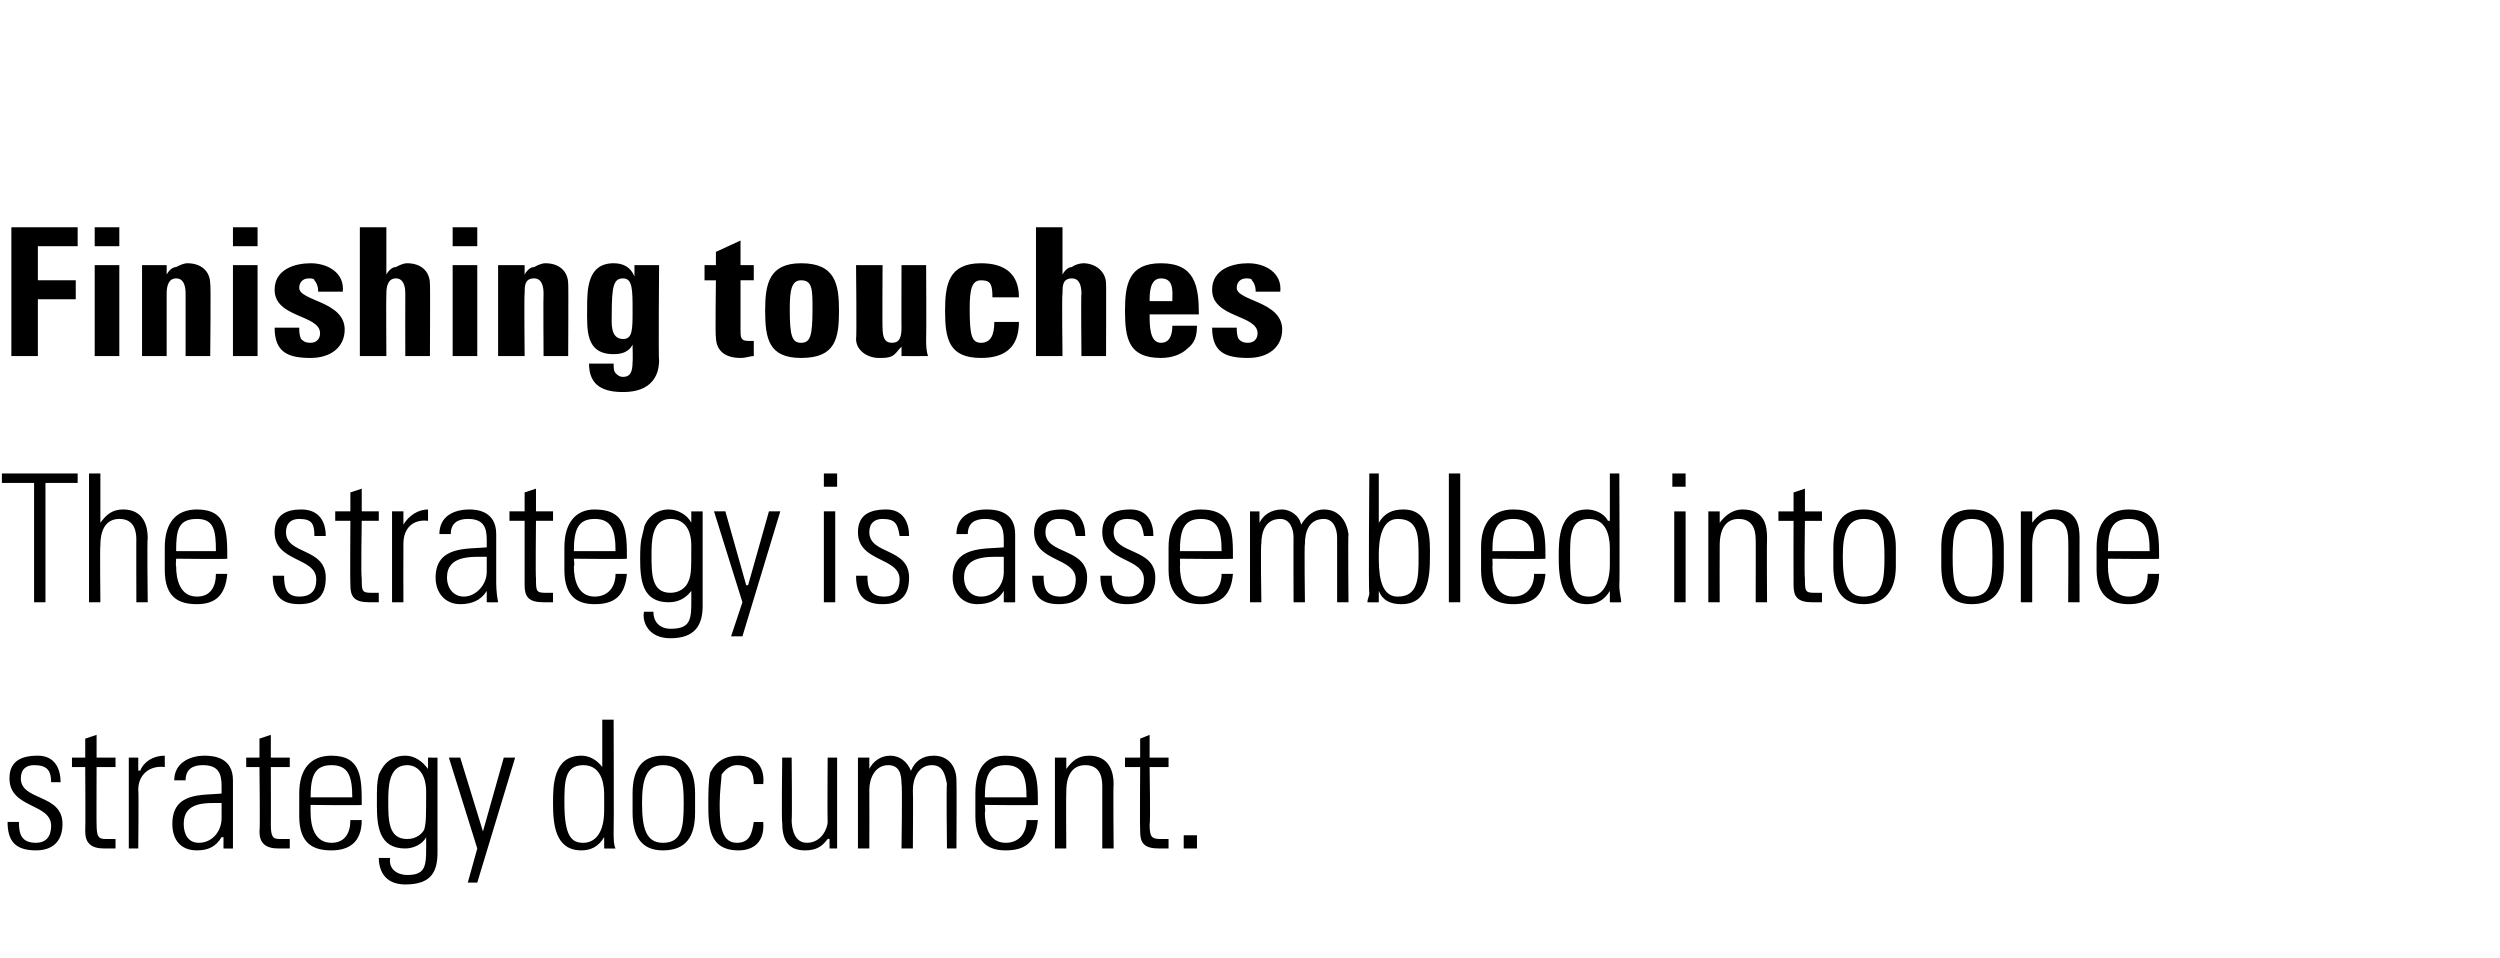
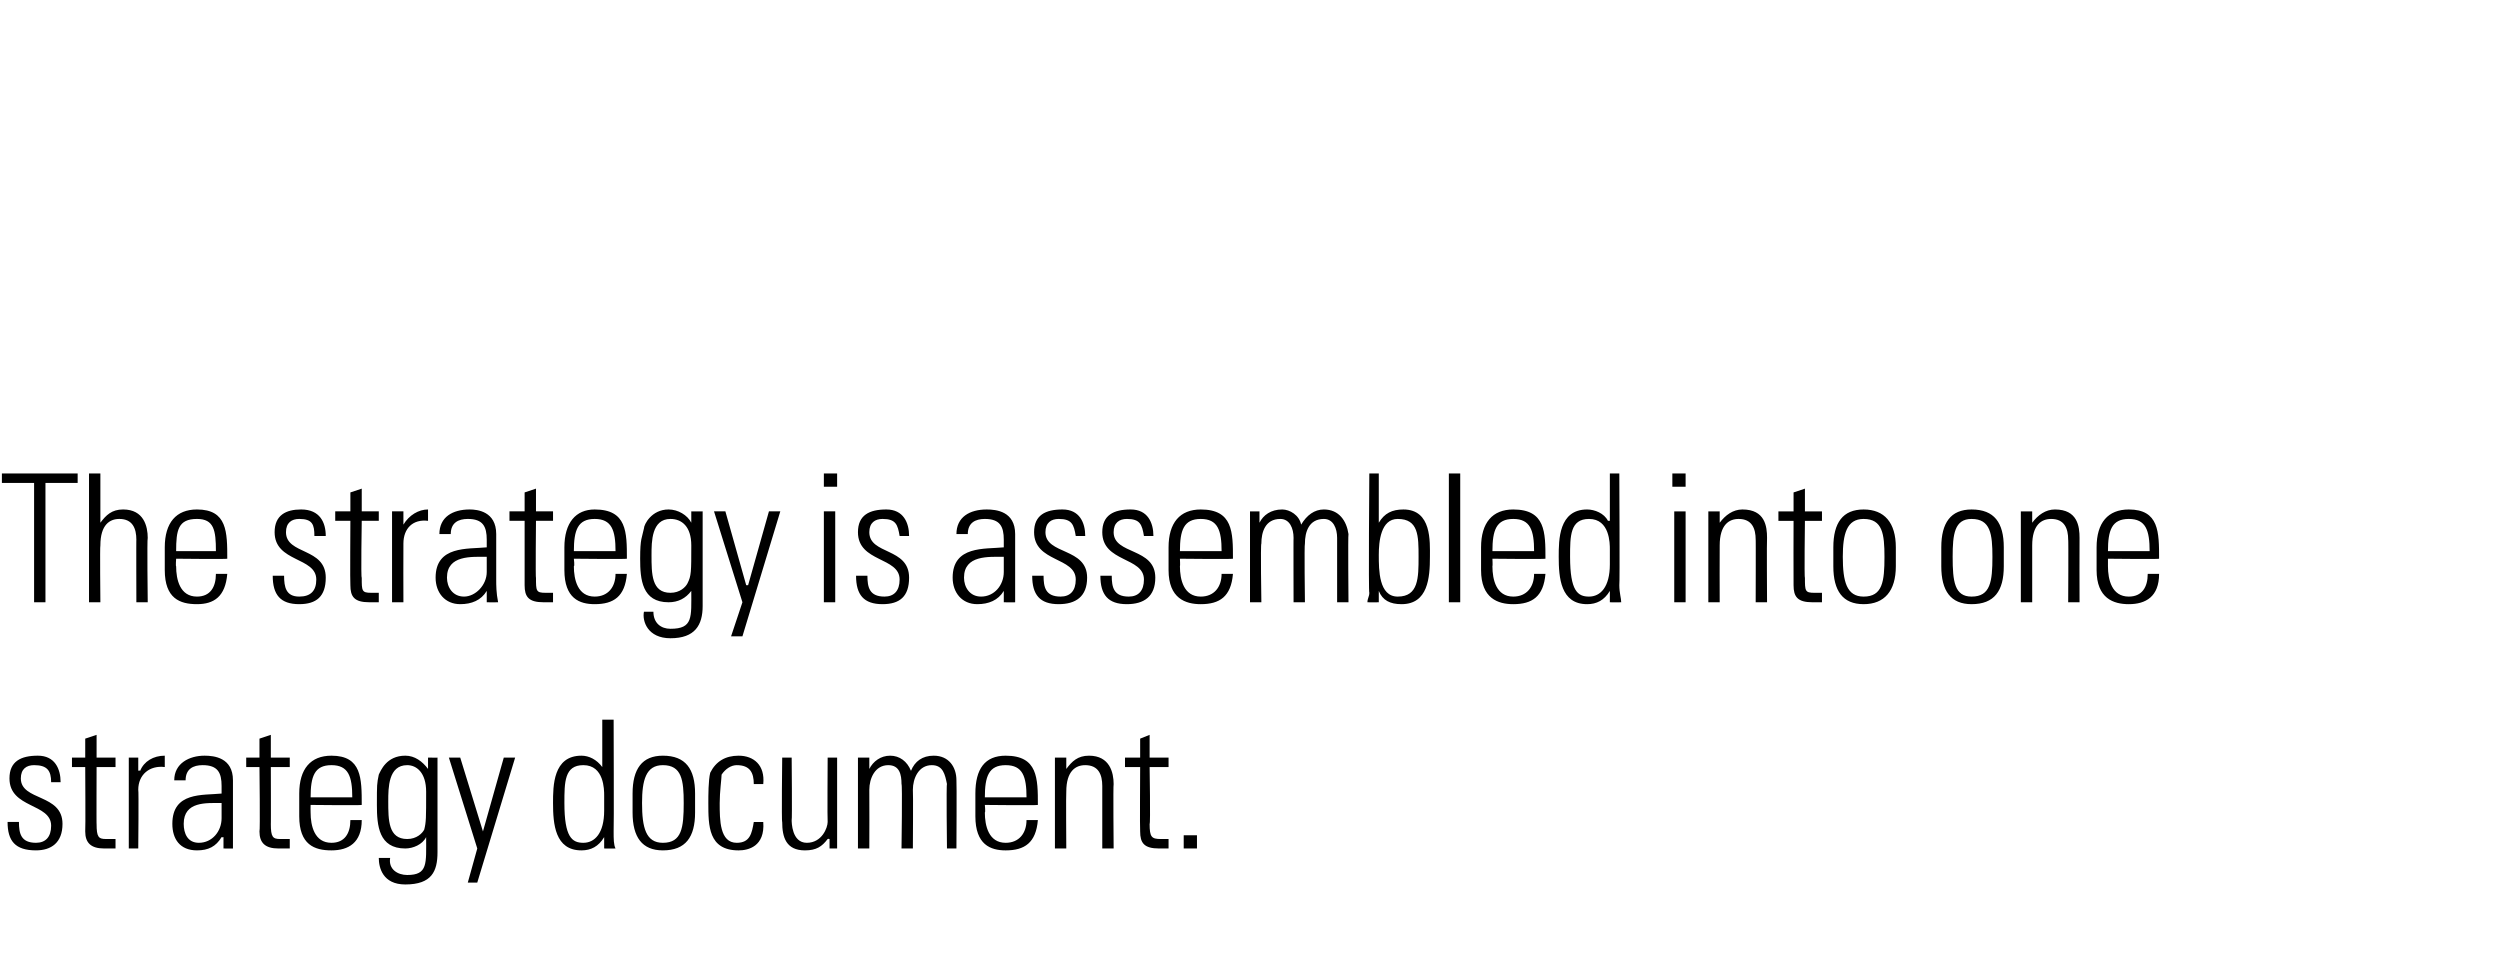
<svg xmlns="http://www.w3.org/2000/svg" version="1.1" width="132px" height="50.6px" viewBox="0 -1 132 50.6" style="top:-1px">
  <desc>Finishing touches The strategy is assembled into one strategy document.</desc>
  <defs />
  <g id="Polygon102856">
    <path d="m1.9 43.9c-1.1 0-1.5-.5-1.5-1.5c0 0 .6 0 .6 0c0 .6.1 1.1.9 1.1c.5 0 .8-.3.8-.9c0-1.2-2.2-.9-2.2-2.5c0-.9.6-1.2 1.5-1.2c.9 0 1.2.7 1.2 1.4c0 0-.5 0-.5 0c0-.6-.2-.9-.9-.9c-.4 0-.7.2-.7.7c0 1.2 2.2.8 2.2 2.4c0 1-.6 1.4-1.4 1.4zm1.9-4.4l0-.5l.7 0l0-1l.6-.2l0 1.2l1 0l0 .5l-1 0c0 0-.01 3.05 0 3c0 .7.1.8.5.8c.2 0 .3 0 .5 0c0 0 0 .5 0 .5c-.2 0-.4 0-.6 0c-.7 0-1-.3-1-.9c.02 0 0-3.4 0-3.4l-.7 0zm3.5.2c0 0 .05-.04.1 0c.2-.5.7-.8 1.3-.8c0 0 0 .6 0 .6c-.8-.1-1.4.4-1.4 1.2c.03.02 0 3.1 0 3.1l-.5 0l0-4.8l.5 0l0 .7zm4.4 1.7c-.8 0-2-.1-2 1.1c0 .5.2 1 .8 1c.7 0 1.2-.6 1.2-1.3c0 0 0-.8 0-.8zm.1 1.8c0 0-.07.02-.1 0c-.3.5-.7.7-1.3.7c-.9 0-1.3-.6-1.3-1.4c0-1.7 1.6-1.5 2.6-1.6c0 0 0-.4 0-.4c0-.7-.2-1.1-1-1.1c-.5 0-.9.2-.9.8c0 0-.6 0-.6 0c0-.9.8-1.3 1.6-1.3c.5 0 1.5.1 1.5 1.3c0 0 0 2.4 0 2.4c0 .3 0 .7 0 1.2c.04.01-.5 0-.5 0l0-.6zm1.2-3.7l0-.5l.7 0l0-1l.6-.2l0 1.2l1 0l0 .5l-1 0c0 0 .01 3.05 0 3c0 .7.1.8.5.8c.2 0 .4 0 .5 0c0 0 0 .5 0 .5c-.2 0-.4 0-.6 0c-.7 0-1-.3-1-.9c.04 0 0-3.4 0-3.4l-.7 0zm3.4 2c0 0-.01.4 0 .4c0 .7.2 1.6 1.1 1.6c.7 0 1-.5 1-1.2c0 0 .6 0 .6 0c0 1.2-.7 1.6-1.6 1.6c-.9 0-1.7-.3-1.7-1.8c0 0 0-1.2 0-1.2c0-1.3.6-2 1.7-2c1.6 0 1.6 1.2 1.6 2.6c.02.03-2.7 0-2.7 0zm2.2-.4c0-1.1-.2-1.7-1.1-1.7c-.9 0-1.1.6-1.1 1.7c0 0 2.2 0 2.2 0zm1.9.2c0 1 0 2 1 2c.5 0 .8-.3.9-.5c.1-.4.1-.6.1-2c0-1-.5-1.4-1-1.4c-1 0-1 1.2-1 1.9zm2.1-2.3c0 0 .53.01.5 0c0 .5 0 .7 0 1c0 0 0 4 0 4c0 1-.3 1.7-1.7 1.7c-1.2 0-1.4-.9-1.4-1.4c0 0 .6 0 .6 0c-.1.6.4.9.9.9c1.1 0 1-.6 1-2c0 0 0 0 0 0c-.2.4-.7.6-1.1.6c-1.4 0-1.5-1.2-1.5-2.3c0-1.1 0-1.1.1-1.6c.1-.2.4-1 1.4-1c.5 0 .9.3 1.2.7c-.05-.01 0 0 0 0l0-.6zm2.6 4.8l-1.5-4.8l.6 0l1.2 3.9l0 0l1.1-3.9l.6 0l-2 6.6l-.5 0l.5-1.8zm6.7-2c0 0 0-.8 0-.8c0-.3 0-1.6-1.1-1.6c-1 0-1 .9-1 2c0 1.8.4 2.1 1 2.1c.6 0 1.1-.5 1.1-1.7zm0 1.4c0 0-.02.01 0 0c-.3.5-.7.7-1.2.7c-1.4 0-1.5-1.4-1.5-2.5c0-.9 0-2.5 1.5-2.5c.4 0 .8.2 1.1.6c.03-.01 0 0 0 0l0-2.5l.6 0c0 0 .02 5.86 0 5.9c0 .4 0 .7.1.9c-.02.01-.6 0-.6 0l0-.6zm1.5-1.3c0 0 0-1 0-1c0-1.3.5-2 1.6-2c1.2 0 1.7.7 1.7 2c0 0 0 1 0 1c0 1.3-.5 2-1.7 2c-1.1 0-1.6-.7-1.6-2zm.5-.5c0 1.3.2 2.1 1.1 2.1c1 0 1.1-.8 1.1-2.1c0-1.2-.1-2-1.1-2c-.9 0-1.1.8-1.1 2zm5.9-1c0-.6-.2-1-.9-1c-.3 0-.6.2-.8.5c0 .2-.1.9-.1 1.5c0 .9 0 2.1.9 2.1c.7 0 .8-.5.9-1.1c0 0 .5 0 .5 0c.1 1.3-.8 1.5-1.3 1.5c-1.6 0-1.6-1.3-1.6-2.5c0-.4 0-1.2.1-1.6c.3-.6.8-.9 1.5-.9c.8 0 1.4.5 1.3 1.5c0 0-.5 0-.5 0zm4.4-1.4l0 4.8l-.4 0l0-.5c0 0-.07-.02-.1 0c-.3.4-.6.6-1.2.6c-1 0-1.2-.7-1.2-1.5c-.04.01 0-3.4 0-3.4l.5 0c0 0 .03 3.31 0 3.3c0 .1 0 1.2.8 1.2c.8 0 1.1-.8 1.1-1.1c-.02 0 0-3.4 0-3.4l.5 0zm1.7 4.8l-.6 0l0-4.8l.6 0l0 .6c0 0-.03 0 0 0c.2-.4.6-.7 1.1-.7c.5 0 .9.3 1.1.8c.2-.5.6-.8 1.2-.8c.8 0 1.2.6 1.2 1.3c.02.04 0 3.6 0 3.6l-.5 0c0 0-.04-3.42 0-3.4c-.1-.5-.2-1-.8-1c-.7 0-1 .7-1 1.3c.02.02 0 3.1 0 3.1l-.6 0c0 0 .05-3.42 0-3.4c0-.5-.1-1-.7-1c-.7 0-1 .7-1 1.3c.01.02 0 3.1 0 3.1zm6.1-2.3c0 0 .04.4 0 .4c0 .7.2 1.6 1.1 1.6c.7 0 1.1-.5 1.1-1.2c0 0 .6 0 .6 0c-.1 1.2-.7 1.6-1.7 1.6c-.8 0-1.6-.3-1.6-1.8c0 0 0-1.2 0-1.2c0-1.3.5-2 1.6-2c1.7 0 1.7 1.2 1.7 2.6c-.03.03-2.8 0-2.8 0zm2.2-.4c0-1.1-.2-1.7-1.1-1.7c-.9 0-1.1.6-1.1 1.7c0 0 2.2 0 2.2 0zm2.1 2.7l-.6 0l0-4.8l.6 0l0 .6c0 0 0 0 0 0c.3-.4.6-.7 1.2-.7c1.1 0 1.3.9 1.3 1.5c-.03.03 0 3.4 0 3.4l-.6 0c0 0 0-3.34 0-3.3c0-.6-.2-1.1-.9-1.1c-.5 0-1 .3-1 1.4c-.02 0 0 3 0 3zm3.1-4.3l0-.5l.8 0l0-1l.5-.2l0 1.2l1 0l0 .5l-1 0c0 0 .05 3.05 0 3c0 .7.1.8.6.8c.2 0 .3 0 .4 0c0 0 0 .5 0 .5c-.2 0-.3 0-.5 0c-.8 0-1-.3-1-.9c-.02 0 0-3.4 0-3.4l-.8 0zm3.1 3.6l.7 0l0 .7l-.7 0l0-.7z" stroke="none" fill="#000" />
  </g>
  <g id="Polygon102855">
    <path d="m1.8 24.5l-1.7 0l0-.5l4 0l0 .5l-1.7 0l0 6.3l-.6 0l0-6.3zm2.9 6.3l0-6.8l.6 0l0 2.6c0 0-.01 0 0 0c.3-.4.6-.7 1.2-.7c1.1 0 1.3.9 1.3 1.5c-.04.03 0 3.4 0 3.4l-.6 0c0 0-.01-3.34 0-3.3c0-.6-.2-1.1-.9-1.1c-.5 0-1 .3-1 1.4c-.03 0 0 3 0 3l-.6 0zm4.6-2.3c0 0-.03.4 0 .4c0 .7.2 1.6 1.1 1.6c.7 0 1-.5 1-1.2c0 0 .6 0 .6 0c-.1 1.2-.7 1.6-1.6 1.6c-.9 0-1.7-.3-1.7-1.8c0 0 0-1.2 0-1.2c0-1.3.6-2 1.7-2c1.6 0 1.6 1.2 1.6 2.6c.01.03-2.7 0-2.7 0zm2.1-.4c0-1.1-.1-1.7-1-1.7c-1 0-1.1.6-1.1 1.7c0 0 2.1 0 2.1 0zm4.4 2.8c-1 0-1.4-.5-1.4-1.5c0 0 .6 0 .6 0c0 .6.1 1.1.8 1.1c.6 0 .9-.3.9-.9c0-1.2-2.2-.9-2.2-2.5c0-.9.6-1.2 1.4-1.2c1 0 1.3.7 1.3 1.4c0 0-.6 0-.6 0c0-.6-.1-.9-.8-.9c-.4 0-.7.2-.7.7c0 1.2 2.1.8 2.1 2.4c0 1-.5 1.4-1.4 1.4zm1.9-4.4l0-.5l.8 0l0-1l.6-.2l0 1.2l.9 0l0 .5l-.9 0c0 0-.05 3.05 0 3c0 .7 0 .8.5.8c.2 0 .3 0 .4 0c0 0 0 .5 0 .5c-.2 0-.3 0-.5 0c-.8 0-1-.3-1-.9c-.02 0 0-3.4 0-3.4l-.8 0zm3.6.2c0 0 .01-.04 0 0c.3-.5.8-.8 1.3-.8c0 0 0 .6 0 .6c-.8-.1-1.3.4-1.3 1.2c-.01.02 0 3.1 0 3.1l-.6 0l0-4.8l.6 0l0 .7zm4.4 1.7c-.8 0-2.1-.1-2.1 1.1c0 .5.3 1 .9 1c.6 0 1.2-.6 1.2-1.3c0 0 0-.8 0-.8zm0 1.8c0 0-.01.02 0 0c-.3.5-.8.7-1.4.7c-.8 0-1.3-.6-1.3-1.4c0-1.7 1.7-1.5 2.7-1.6c0 0 0-.4 0-.4c0-.7-.2-1.1-1-1.1c-.5 0-.9.2-.9.8c0 0-.6 0-.6 0c0-.9.7-1.3 1.6-1.3c.4 0 1.4.1 1.4 1.3c0 0 0 2.4 0 2.4c0 .3 0 .7.1 1.2c0 .01-.6 0-.6 0l0-.6zm1.2-3.7l0-.5l.8 0l0-1l.6-.2l0 1.2l.9 0l0 .5l-.9 0c0 0-.03 3.05 0 3c0 .7 0 .8.5.8c.2 0 .3 0 .4 0c0 0 0 .5 0 .5c-.1 0-.3 0-.5 0c-.8 0-1-.3-1-.9c0 0 0-3.4 0-3.4l-.8 0zm3.4 2c0 0 .05.4 0 .4c0 .7.2 1.6 1.1 1.6c.7 0 1.1-.5 1.1-1.2c0 0 .6 0 .6 0c-.1 1.2-.7 1.6-1.7 1.6c-.8 0-1.6-.3-1.6-1.8c0 0 0-1.2 0-1.2c0-1.3.6-2 1.6-2c1.7 0 1.7 1.2 1.7 2.6c-.02.03-2.8 0-2.8 0zm2.2-.4c0-1.1-.2-1.7-1.1-1.7c-.9 0-1.1.6-1.1 1.7c0 0 2.2 0 2.2 0zm1.9.2c0 1 0 2 1 2c.5 0 .8-.3.9-.5c.2-.4.2-.6.2-2c0-1-.5-1.4-1.1-1.4c-1 0-1 1.2-1 1.9zm2.1-2.3c0 0 .59.01.6 0c0 .5 0 .7 0 1c0 0 0 4 0 4c0 1-.4 1.7-1.7 1.7c-1.2 0-1.5-.9-1.4-1.4c0 0 .5 0 .5 0c0 .6.4.9.9.9c1.2 0 1.1-.6 1.1-2c0 0 0 0 0 0c-.3.4-.7.6-1.2.6c-1.4 0-1.5-1.2-1.5-2.3c0-1.1.1-1.1.2-1.6c0-.2.4-1 1.3-1c.5 0 1 .3 1.2.7c.01-.01 0 0 0 0l0-.6zm2.7 4.8l-1.5-4.8l.6 0l1.1 3.9l.1 0l1.1-3.9l.6 0l-2 6.6l-.6 0l.6-1.8zm4.3 0l0-4.8l.6 0l0 4.8l-.6 0zm0-6.1l0-.7l.7 0l0 .7l-.7 0zm3.1 6.2c-1 0-1.4-.5-1.4-1.5c0 0 .6 0 .6 0c0 .6.1 1.1.9 1.1c.5 0 .8-.3.8-.9c0-1.2-2.2-.9-2.2-2.5c0-.9.6-1.2 1.5-1.2c.9 0 1.2.7 1.2 1.4c0 0-.5 0-.5 0c-.1-.6-.2-.9-.9-.9c-.4 0-.7.2-.7.7c0 1.2 2.1.8 2.1 2.4c0 1-.5 1.4-1.4 1.4zm6.4-2.5c-.8 0-2.1-.1-2.1 1.1c0 .5.3 1 .9 1c.7 0 1.2-.6 1.2-1.3c0 0 0-.8 0-.8zm0 1.8c0 0 .01.02 0 0c-.3.5-.8.7-1.4.7c-.8 0-1.3-.6-1.3-1.4c0-1.7 1.7-1.5 2.7-1.6c0 0 0-.4 0-.4c0-.7-.2-1.1-1-1.1c-.5 0-.9.2-.9.8c0 0-.6 0-.6 0c0-.9.7-1.3 1.6-1.3c.5 0 1.5.1 1.5 1.3c0 0 0 2.4 0 2.4c0 .3 0 .7 0 1.2c.01.01-.6 0-.6 0l0-.6zm2.9.7c-1 0-1.4-.5-1.4-1.5c0 0 .6 0 .6 0c0 .6.1 1.1.9 1.1c.5 0 .8-.3.8-.9c0-1.2-2.2-.9-2.2-2.5c0-.9.6-1.2 1.5-1.2c.9 0 1.2.7 1.2 1.4c0 0-.5 0-.5 0c-.1-.6-.2-.9-.9-.9c-.4 0-.7.2-.7.7c0 1.2 2.2.8 2.2 2.4c0 1-.6 1.4-1.5 1.4zm3.6 0c-1 0-1.4-.5-1.4-1.5c0 0 .6 0 .6 0c0 .6.1 1.1.9 1.1c.5 0 .8-.3.8-.9c0-1.2-2.2-.9-2.2-2.5c0-.9.6-1.2 1.5-1.2c.9 0 1.2.7 1.2 1.4c0 0-.5 0-.5 0c-.1-.6-.2-.9-.9-.9c-.4 0-.7.2-.7.7c0 1.2 2.2.8 2.2 2.4c0 1-.6 1.4-1.5 1.4zm2.8-2.4c0 0 .02.4 0 .4c0 .7.2 1.6 1.1 1.6c.7 0 1.1-.5 1.1-1.2c0 0 .6 0 .6 0c-.1 1.2-.7 1.6-1.7 1.6c-.8 0-1.7-.3-1.7-1.8c0 0 0-1.2 0-1.2c0-1.3.6-2 1.7-2c1.7 0 1.7 1.2 1.7 2.6c-.05.03-2.8 0-2.8 0zm2.2-.4c0-1.1-.2-1.7-1.1-1.7c-.9 0-1.1.6-1.1 1.7c0 0 2.2 0 2.2 0zm2.1 2.7l-.6 0l0-4.8l.5 0l0 .6c0 0 .01 0 0 0c.2-.4.6-.7 1.2-.7c.4 0 .9.3 1 .8c.3-.5.7-.8 1.2-.8c.8 0 1.2.6 1.3 1.3c-.03.04 0 3.6 0 3.6l-.6 0c0 0 0-3.42 0-3.4c0-.5-.2-1-.7-1c-.8 0-1 .7-1 1.3c-.04.02 0 3.1 0 3.1l-.6 0c0 0-.01-3.42 0-3.4c0-.5-.2-1-.7-1c-.8 0-1 .7-1 1.3c-.05.02 0 3.1 0 3.1zm7.2-.3c1.1 0 1.1-1 1.1-2.1c0-1.1 0-2-1.1-2c-.9 0-1 1.2-1 1.9c0 .8 0 2.2 1 2.2zm-1.6.3c0-.2.1-.3.1-.5c-.05.04 0-6.3 0-6.3l.5 0l0 2.6c0 0 .04-.03 0 0c.3-.5.7-.7 1.3-.7c1.5 0 1.4 1.7 1.4 2.5c0 1.1-.1 2.5-1.5 2.5c-.6 0-1-.2-1.2-.7c0 .03 0 0 0 0l0 .6c0 0-.6.01-.6 0zm4.3 0l0-6.8l.6 0l0 6.8l-.6 0zm2.3-2.3c0 0 .02.4 0 .4c0 .7.2 1.6 1.1 1.6c.7 0 1.1-.5 1.1-1.2c0 0 .6 0 .6 0c-.1 1.2-.7 1.6-1.7 1.6c-.8 0-1.7-.3-1.7-1.8c0 0 0-1.2 0-1.2c0-1.3.6-2 1.7-2c1.7 0 1.7 1.2 1.7 2.6c-.05.03-2.8 0-2.8 0zm2.2-.4c0-1.1-.2-1.7-1.1-1.7c-.9 0-1.1.6-1.1 1.7c0 0 2.2 0 2.2 0zm4 .7c0 0 0-.8 0-.8c0-.3 0-1.6-1.1-1.6c-1 0-1 .9-1 2c0 1.8.4 2.1 1 2.1c.6 0 1.1-.5 1.1-1.7zm0 1.4c0 0-.01.01 0 0c-.3.5-.7.7-1.2.7c-1.4 0-1.5-1.4-1.5-2.5c0-.9 0-2.5 1.5-2.5c.4 0 .9.2 1.1.6c.05-.01.1 0 .1 0l0-2.5l.5 0c0 0 .03 5.86 0 5.9c0 .4.1.7.1.9c-.01.01-.6 0-.6 0l0-.6zm3.4.6l0-4.8l.6 0l0 4.8l-.6 0zm-.1-6.1l0-.7l.7 0l0 .7l-.7 0zm2.5 6.1l-.6 0l0-4.8l.6 0l0 .6c0 0 .01 0 0 0c.3-.4.7-.7 1.2-.7c1.2 0 1.3.9 1.3 1.5c-.02.03 0 3.4 0 3.4l-.6 0c0 0 .01-3.34 0-3.3c0-.6-.2-1.1-.9-1.1c-.5 0-1 .3-1 1.4c-.01 0 0 3 0 3zm3.1-4.3l0-.5l.8 0l0-1l.6-.2l0 1.2l.9 0l0 .5l-.9 0c0 0-.04 3.05 0 3c0 .7 0 .8.5.8c.2 0 .3 0 .4 0c0 0 0 .5 0 .5c-.1 0-.3 0-.5 0c-.8 0-1-.3-1-.9c-.01 0 0-3.4 0-3.4l-.8 0zm2.9 2.4c0 0 0-1 0-1c0-1.3.5-2 1.6-2c1.1 0 1.7.7 1.7 2c0 0 0 1 0 1c0 1.3-.6 2-1.7 2c-1.1 0-1.6-.7-1.6-2zm.5-.5c0 1.3.2 2.1 1.1 2.1c1 0 1.1-.8 1.1-2.1c0-1.2-.1-2-1.1-2c-.9 0-1.1.8-1.1 2zm5.2.5c0 0 0-1 0-1c0-1.3.5-2 1.6-2c1.2 0 1.7.7 1.7 2c0 0 0 1 0 1c0 1.3-.5 2-1.7 2c-1.1 0-1.6-.7-1.6-2zm.6-.5c0 1.3.1 2.1 1 2.1c1 0 1.1-.8 1.1-2.1c0-1.2-.1-2-1.1-2c-.9 0-1 .8-1 2zm4.2 2.4l-.6 0l0-4.8l.6 0l0 .6c0 0 .02 0 0 0c.3-.4.7-.7 1.2-.7c1.2 0 1.3.9 1.3 1.5c-.01.03 0 3.4 0 3.4l-.6 0c0 0 .02-3.34 0-3.3c0-.6-.2-1.1-.9-1.1c-.5 0-1 .3-1 1.4c0 0 0 3 0 3zm4-2.3c0 0 0 .4 0 .4c0 .7.2 1.6 1.1 1.6c.7 0 1-.5 1-1.2c0 0 .6 0 .6 0c0 1.2-.7 1.6-1.6 1.6c-.8 0-1.7-.3-1.7-1.8c0 0 0-1.2 0-1.2c0-1.3.6-2 1.7-2c1.6 0 1.6 1.2 1.6 2.6c.03.03-2.7 0-2.7 0zm2.2-.4c0-1.1-.2-1.7-1.1-1.7c-.9 0-1.1.6-1.1 1.7c0 0 2.2 0 2.2 0z" stroke="none" fill="#000" />
  </g>
  <g id="Polygon102854">
-     <path d="m.6 17.8l0-6.8l3.5 0l0 1l-2.1 0l0 1.8l2 0l0 1l-2 0l0 3l-1.4 0zm5.7 0l-1.3 0l0-4.8l1.3 0l0 4.8zm0-6.8l0 1l-1.3 0l0-1l1.3 0zm2.5 2.5c0 0 .01 0 0 0c.1-.2.3-.4.5-.4c.2-.1.4-.2.6-.2c.7 0 1.2.4 1.2 1.1c.04-.04 0 3.8 0 3.8l-1.3 0c0 0 0-3.3 0-3.3c0-.4-.1-.8-.5-.8c-.4 0-.5.4-.5.8c0 0 0 3.3 0 3.3l-1.3 0l0-4.8l1.3 0l0 .5zm4.8 4.3l-1.3 0l0-4.8l1.3 0l0 4.8zm0-6.8l0 1l-1.3 0l0-1l1.3 0zm2.2 5.3c0 .2 0 .4.1.6c.1.1.2.2.5.2c.3 0 .5-.2.5-.5c0-1-2.4-.8-2.4-2.3c0-1.1 1.1-1.4 1.9-1.4c.9 0 1.8.5 1.7 1.5c0 0-1.3 0-1.3 0c0-.3-.1-.5-.2-.6c0-.1-.2-.1-.3-.1c-.3 0-.5.2-.5.5c0 .7 2.4.7 2.4 2.2c0 .9-.7 1.5-1.8 1.5c-1.2 0-1.9-.3-1.9-1.6c0 0 1.3 0 1.3 0zm5.6 1.5c0 0-.01-3.3 0-3.3c0-.4-.1-.8-.5-.8c-.4 0-.5.4-.5.8c-.02 0 0 3.3 0 3.3l-1.4 0l0-6.8l1.4 0l0 2.5c0 0 0 0 0 0c.1-.2.3-.4.5-.4c.2-.1.4-.2.6-.2c.7 0 1.2.4 1.2 1.1c.02-.04 0 3.8 0 3.8l-1.3 0zm3.8 0l-1.3 0l0-4.8l1.3 0l0 4.8zm0-6.8l0 1l-1.3 0l0-1l1.3 0zm2.5 2.5c0 0-.01 0 0 0c.1-.2.3-.4.5-.4c.2-.1.4-.2.6-.2c.7 0 1.2.4 1.2 1.1c.02-.04 0 3.8 0 3.8l-1.3 0c0 0-.02-3.3 0-3.3c0-.4-.1-.8-.5-.8c-.5 0-.5.4-.5.8c-.03 0 0 3.3 0 3.3l-1.4 0l0-4.8l1.4 0l0 .5zm5.2 3.4c.5 0 .5-.5.5-1.5c0-1.1 0-1.7-.5-1.7c-.5 0-.6.4-.6 1.9c0 .4-.1 1.3.6 1.3zm1.9-3.9c0 0-.04 5.01 0 5c0 .3 0 1.7-1.9 1.7c-1 0-1.8-.3-1.8-1.5c0 0 1.3 0 1.3 0c0 .2 0 .4.1.5c.1.1.2.2.4.2c.4 0 .5-.3.5-.8c.02.01 0-.9 0-.9c0 0 0-.02 0 0c-.2.4-.6.5-1 .5c-1.5 0-1.4-1.3-1.4-2.4c0-1 0-2.4 1.4-2.4c.5 0 .9.2 1.1.7c-.03-.03 0 0 0 0l0-.6l1.3 0zm2.4 0l.6 0l0-.7l1.3-.6l0 1.3l.7 0l0 .8l-.7 0c0 0 0 2.61 0 2.6c0 .4 0 .6.4.6c.1 0 .2 0 .3 0c0 0 0 .8 0 .8c-.2 0-.4.1-.7.1c-1.2 0-1.3-.8-1.3-1.1c-.04 0 0-3 0-3l-.6 0l0-.8zm5.7 2.3c0-1 0-1.5-.6-1.5c-.5 0-.6.5-.6 1.5c0 1.4.1 1.8.6 1.8c.5 0 .6-.4.6-1.8zm-2.5.1c0-1.4.2-2.5 1.9-2.5c1.8 0 2 1.1 2 2.5c0 1.5-.2 2.5-2 2.5c-1.7 0-1.9-1-1.9-2.5zm7.2 1.9c0 0-.03.03 0 0c-.2.2-.3.4-.5.5c-.2.1-.4.1-.7.1c-.6 0-1.2-.4-1.2-1c.04-.04 0-3.9 0-3.9l1.4 0c0 0-.02 3.34 0 3.3c0 .5.1.8.5.8c.4 0 .5-.3.5-.8c-.01.04 0-3.3 0-3.3l1.3 0c0 0 .02 3.86 0 3.9c0 .3 0 .6.1.9c-.03.01-1.4 0-1.4 0l0-.5zm4.8-2.6c0-.7-.1-.9-.6-.9c-.5 0-.6.5-.6 1.5c0 1.4.1 1.8.6 1.8c.5 0 .7-.4.7-1.1c0 0 1.3 0 1.3 0c0 1.3-.7 1.9-2 1.9c-1.7 0-1.9-1-1.9-2.5c0-1.4.2-2.5 1.9-2.5c1.3 0 2 .6 2 1.8c0 0-1.4 0-1.4 0zm4.7 3.1c0 0-.03-3.3 0-3.3c0-.4-.1-.8-.5-.8c-.5 0-.5.4-.5.8c-.04 0 0 3.3 0 3.3l-1.4 0l0-6.8l1.4 0l0 2.5c0 0-.02 0 0 0c.1-.2.3-.4.5-.4c.1-.1.4-.2.6-.2c.6 0 1.2.4 1.2 1.1c.01-.04 0 3.8 0 3.8l-1.3 0zm4.8-2.9c0-.5.1-1.2-.6-1.2c-.6 0-.6.8-.6 1.2c0 0 1.2 0 1.2 0zm-1.2.7c0 .6 0 1.5.6 1.5c.5 0 .6-.5.6-.9c0 0 1.3 0 1.3 0c0 .5-.1.9-.5 1.2c-.3.3-.8.5-1.4.5c-1.7 0-1.9-1-1.9-2.5c0-1.4.2-2.5 1.9-2.5c1.8 0 2 1.2 2 2.7c0 0-2.6 0-2.6 0zm4.6.7c0 .2 0 .4.1.6c.1.1.2.2.5.2c.3 0 .5-.2.5-.5c0-1-2.4-.8-2.4-2.3c0-1.1 1.1-1.4 1.9-1.4c.9 0 1.8.5 1.7 1.5c0 0-1.3 0-1.3 0c0-.3-.1-.5-.2-.6c0-.1-.2-.1-.3-.1c-.3 0-.5.2-.5.5c0 .7 2.4.7 2.4 2.2c0 .9-.7 1.5-1.8 1.5c-1.2 0-1.9-.3-1.9-1.6c0 0 1.3 0 1.3 0z" stroke="none" fill="#000" />
-   </g>
+     </g>
</svg>